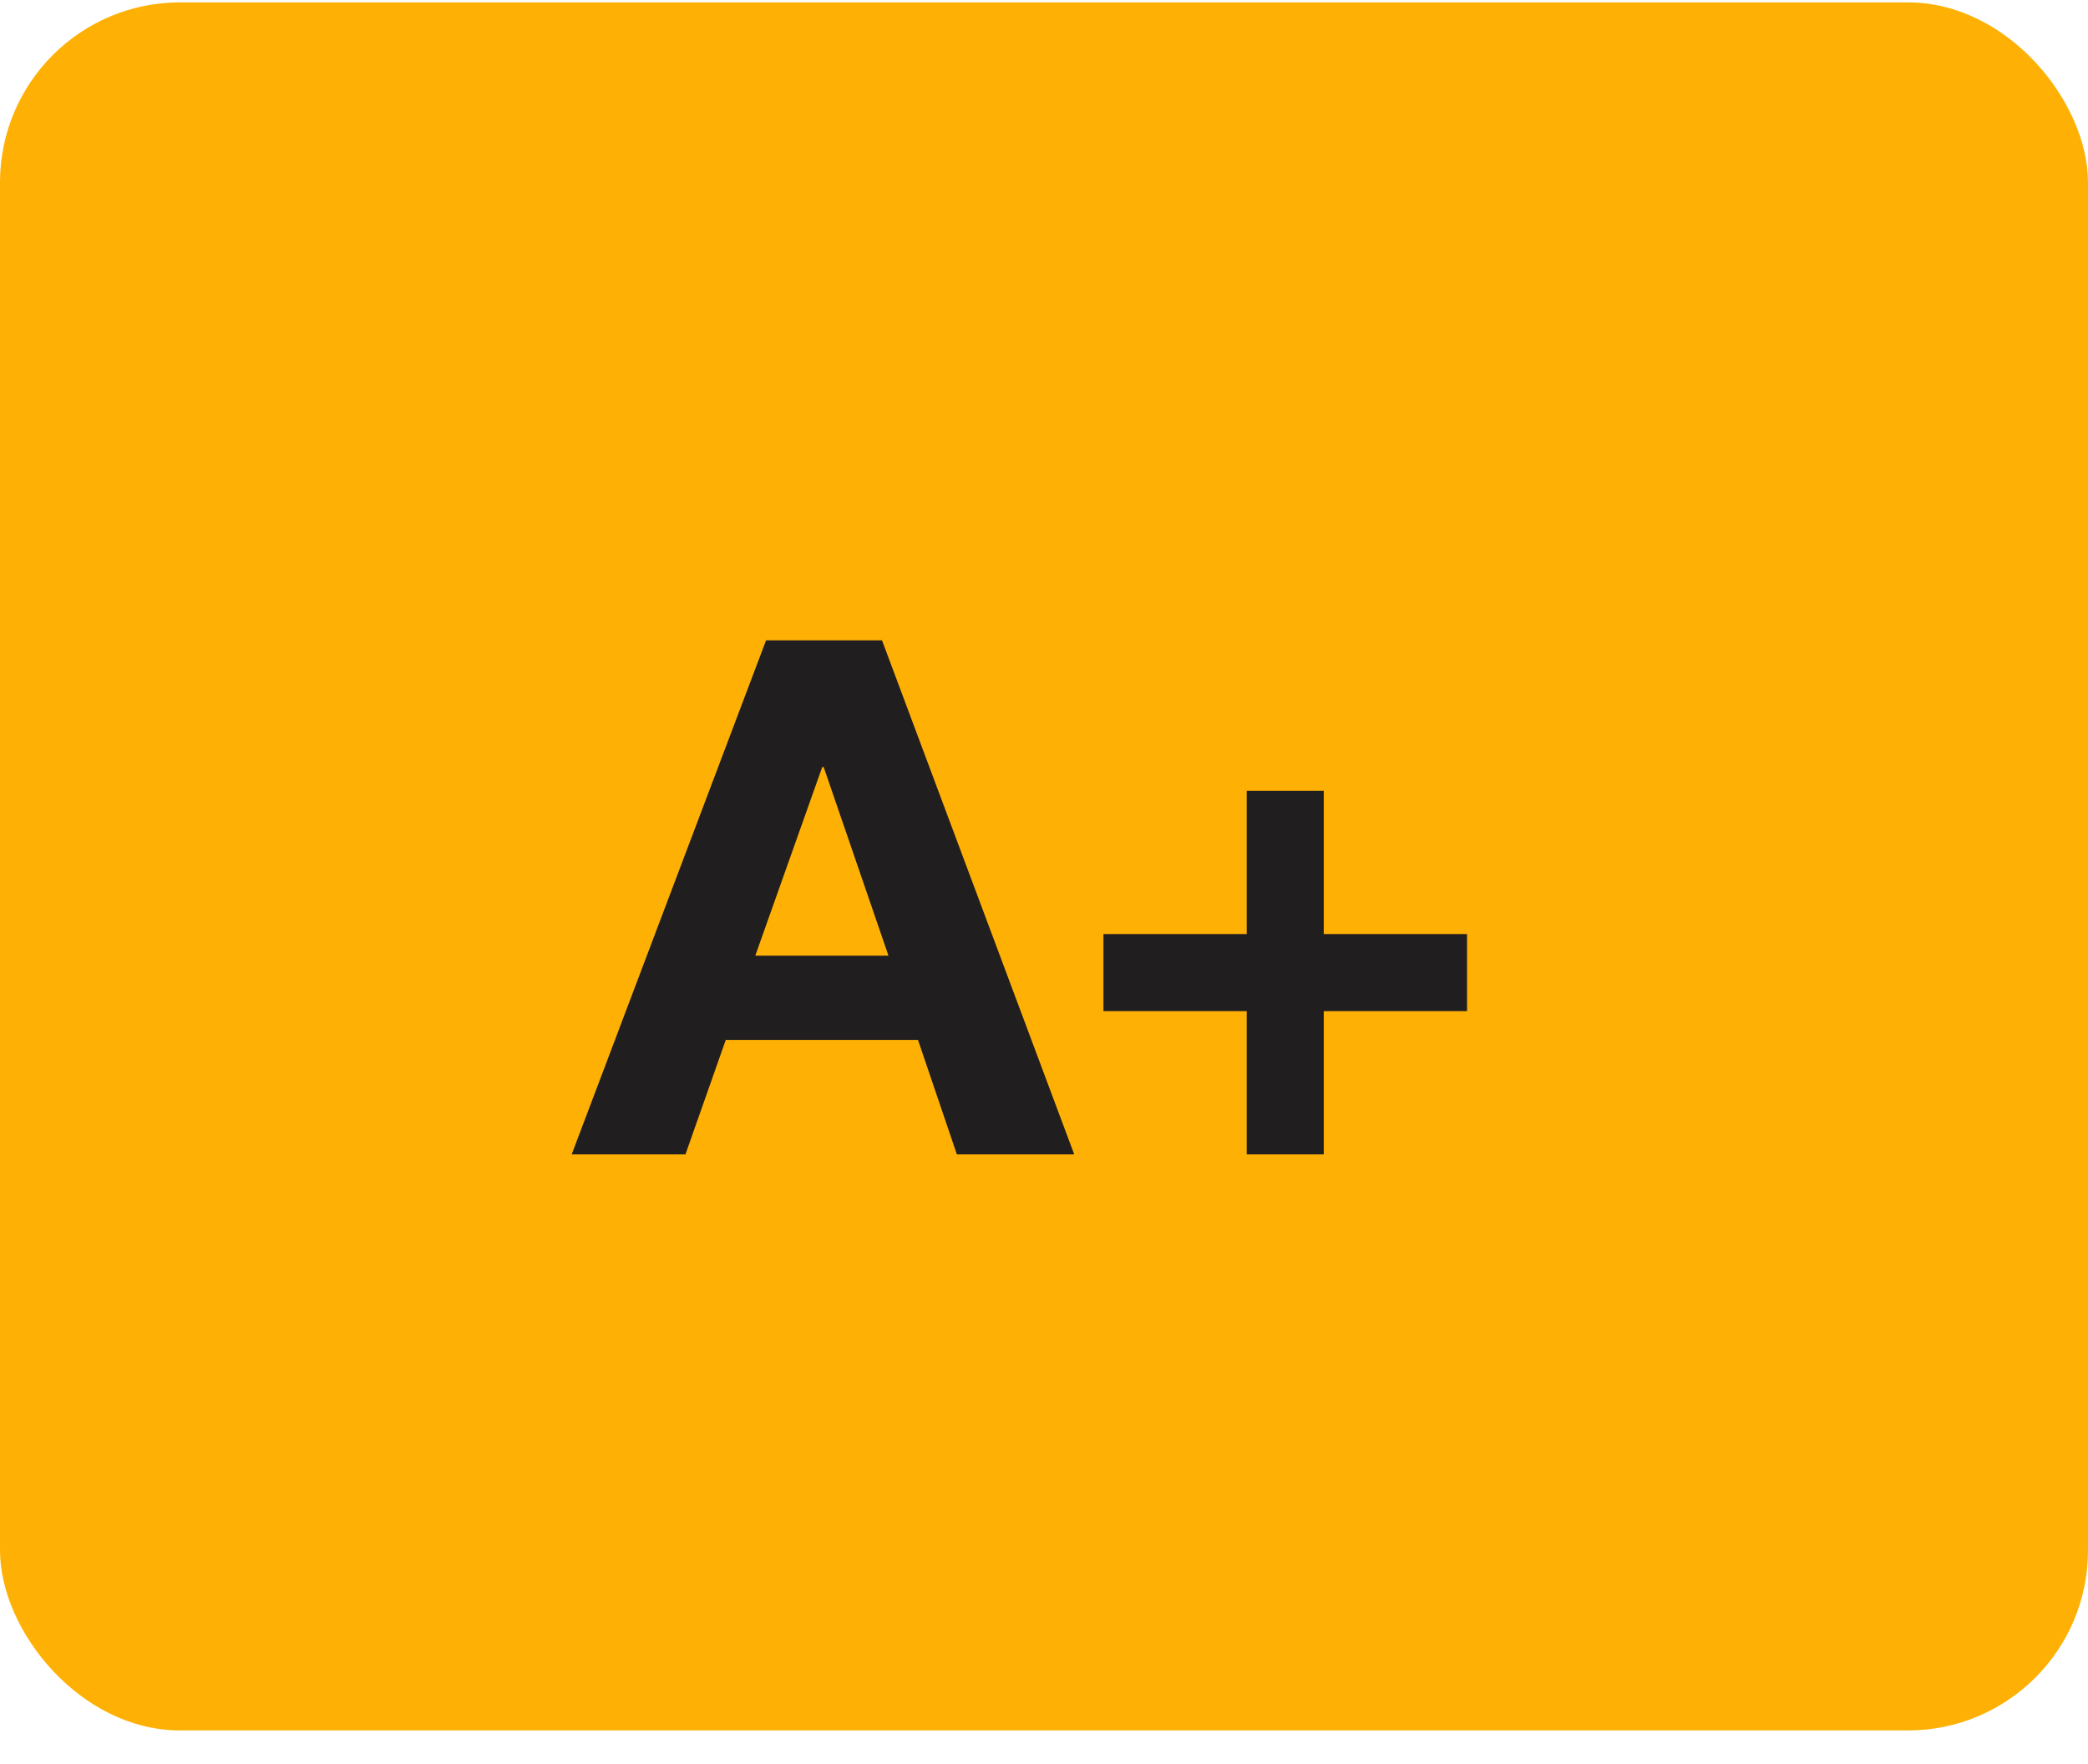
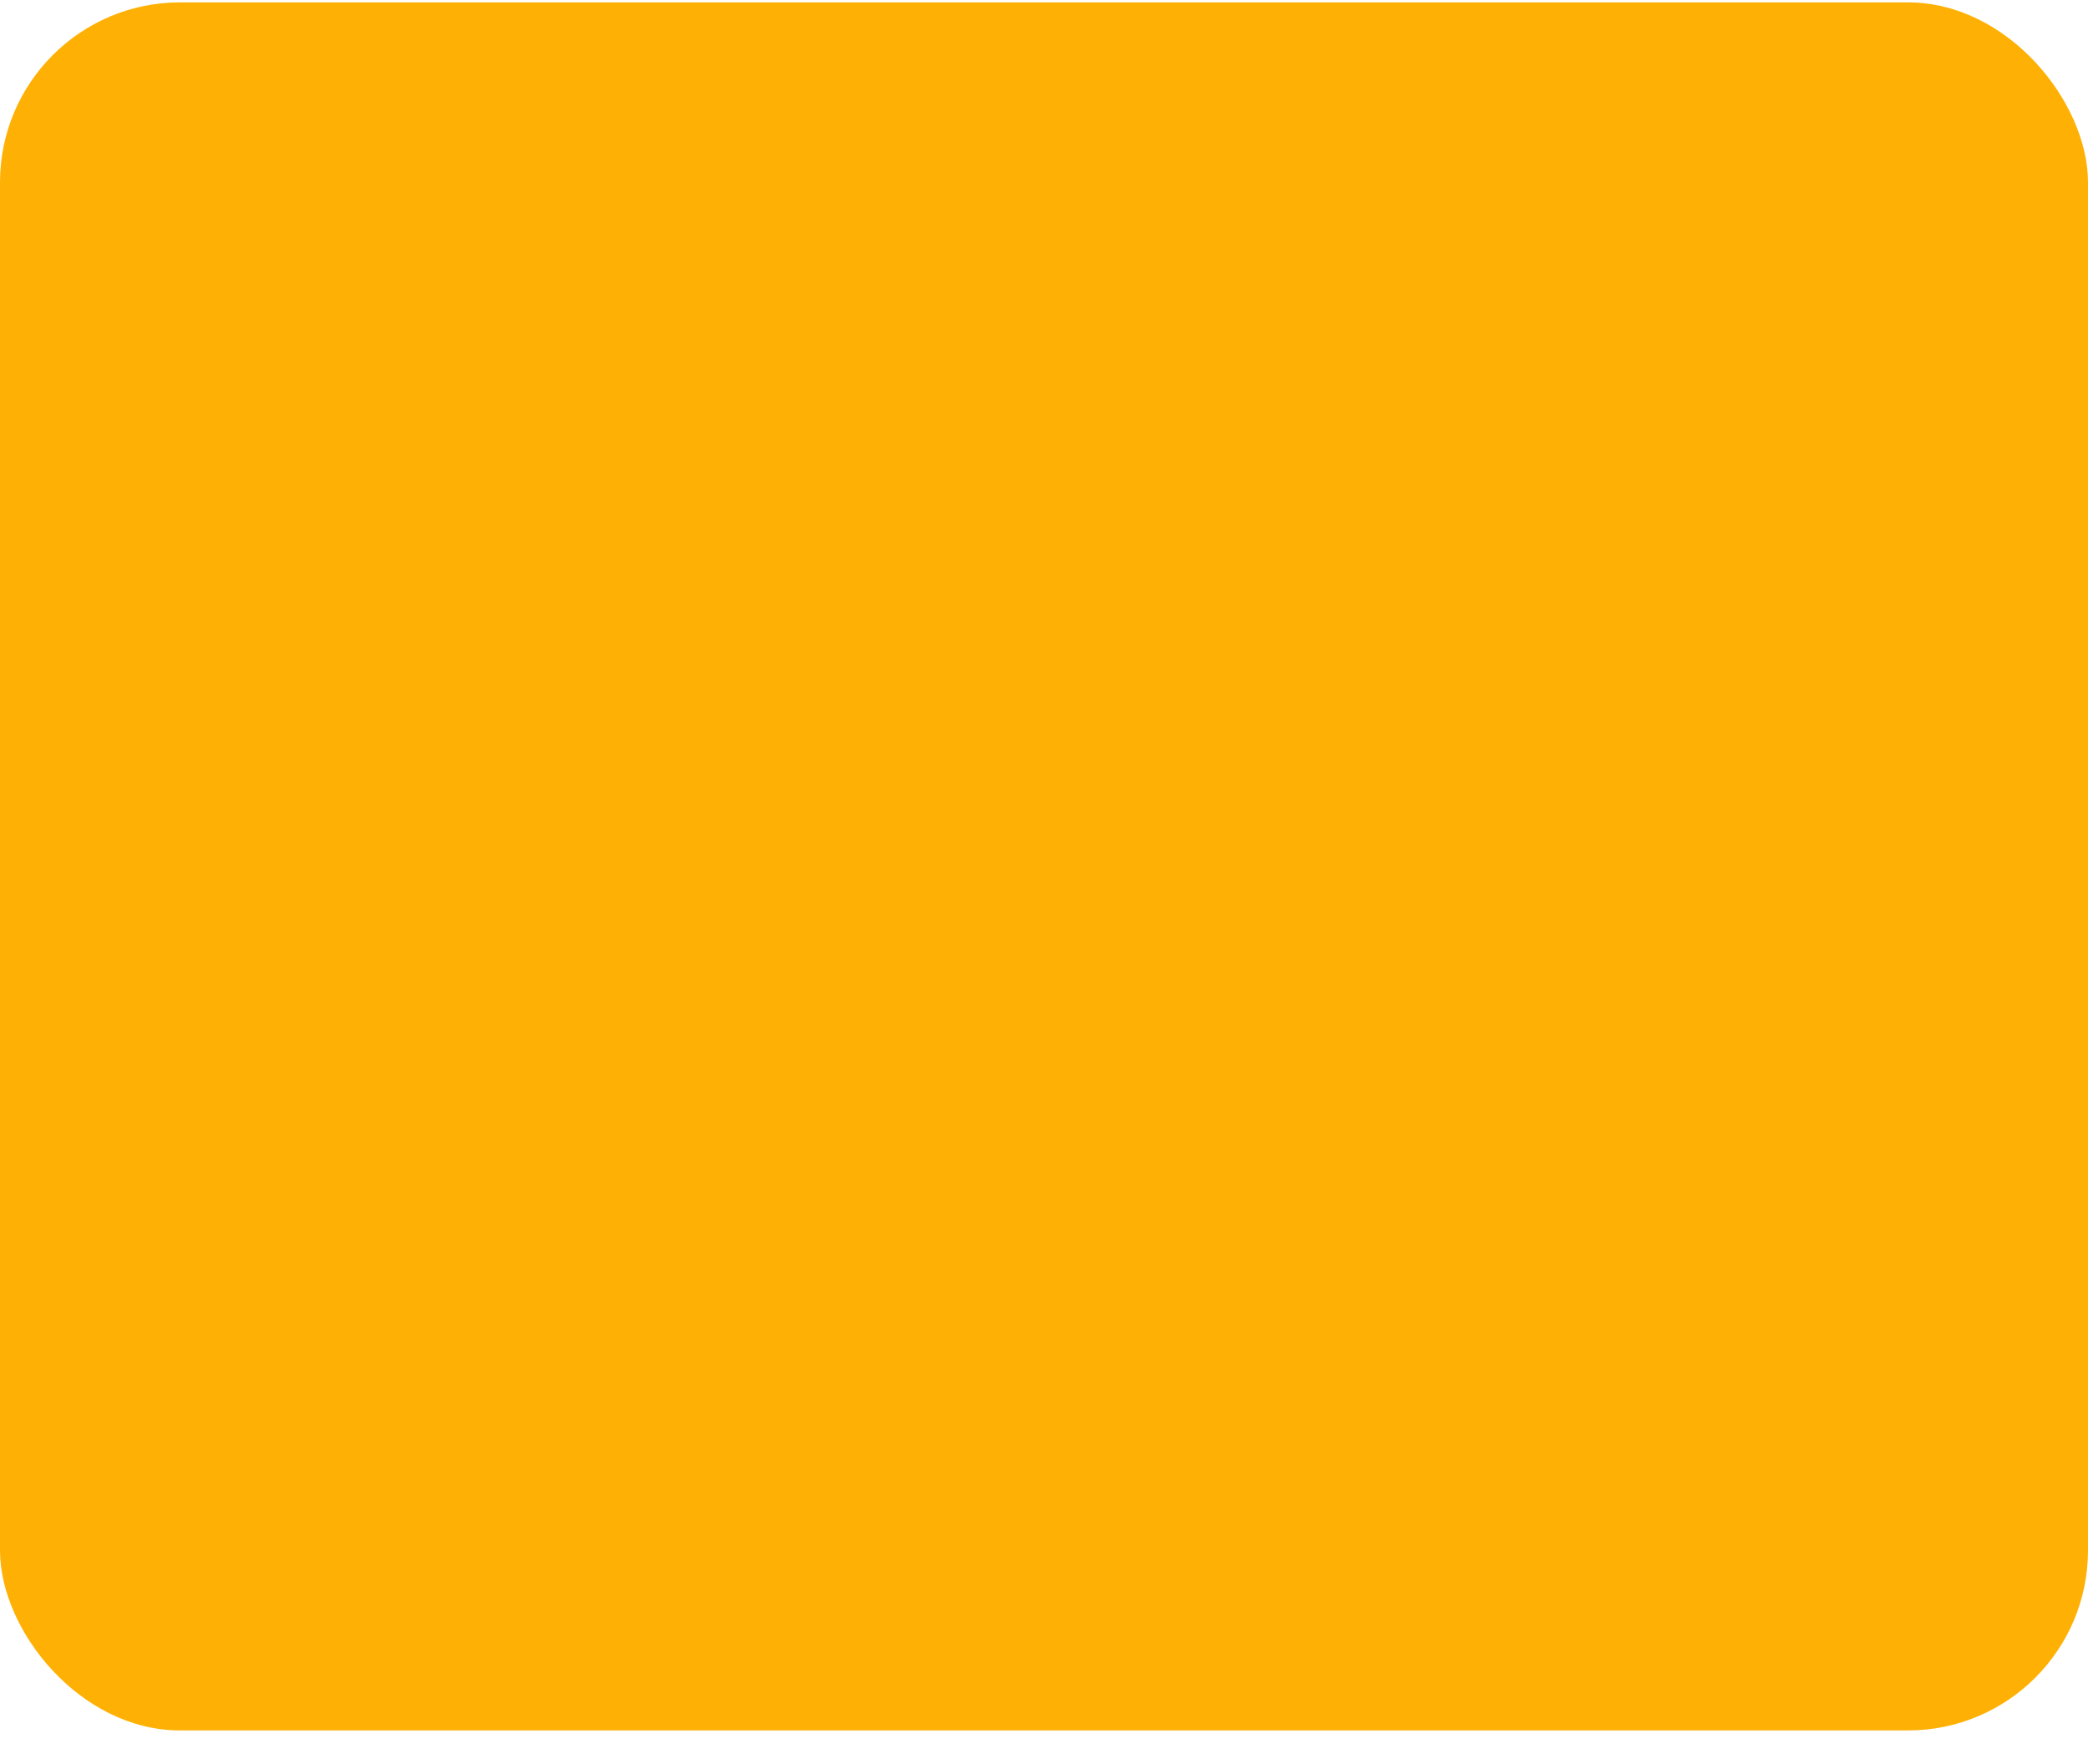
<svg xmlns="http://www.w3.org/2000/svg" width="58" height="49" viewBox="0 0 58 49" fill="none">
  <rect y="0.066" width="58" height="48" rx="5" fill="#FEB104" />
-   <path d="M20.98 26.546H24.68L22.88 21.306H22.84L20.98 26.546ZM21.28 17.786H24.5L29.84 32.066H26.58L25.5 28.886H20.16L19.04 32.066H15.88L21.28 17.786ZM36.771 25.946H40.751V28.086H36.771V32.066H34.631V28.086H30.651V25.946H34.631V21.966H36.771V25.946Z" fill="#211E1F" />
</svg>